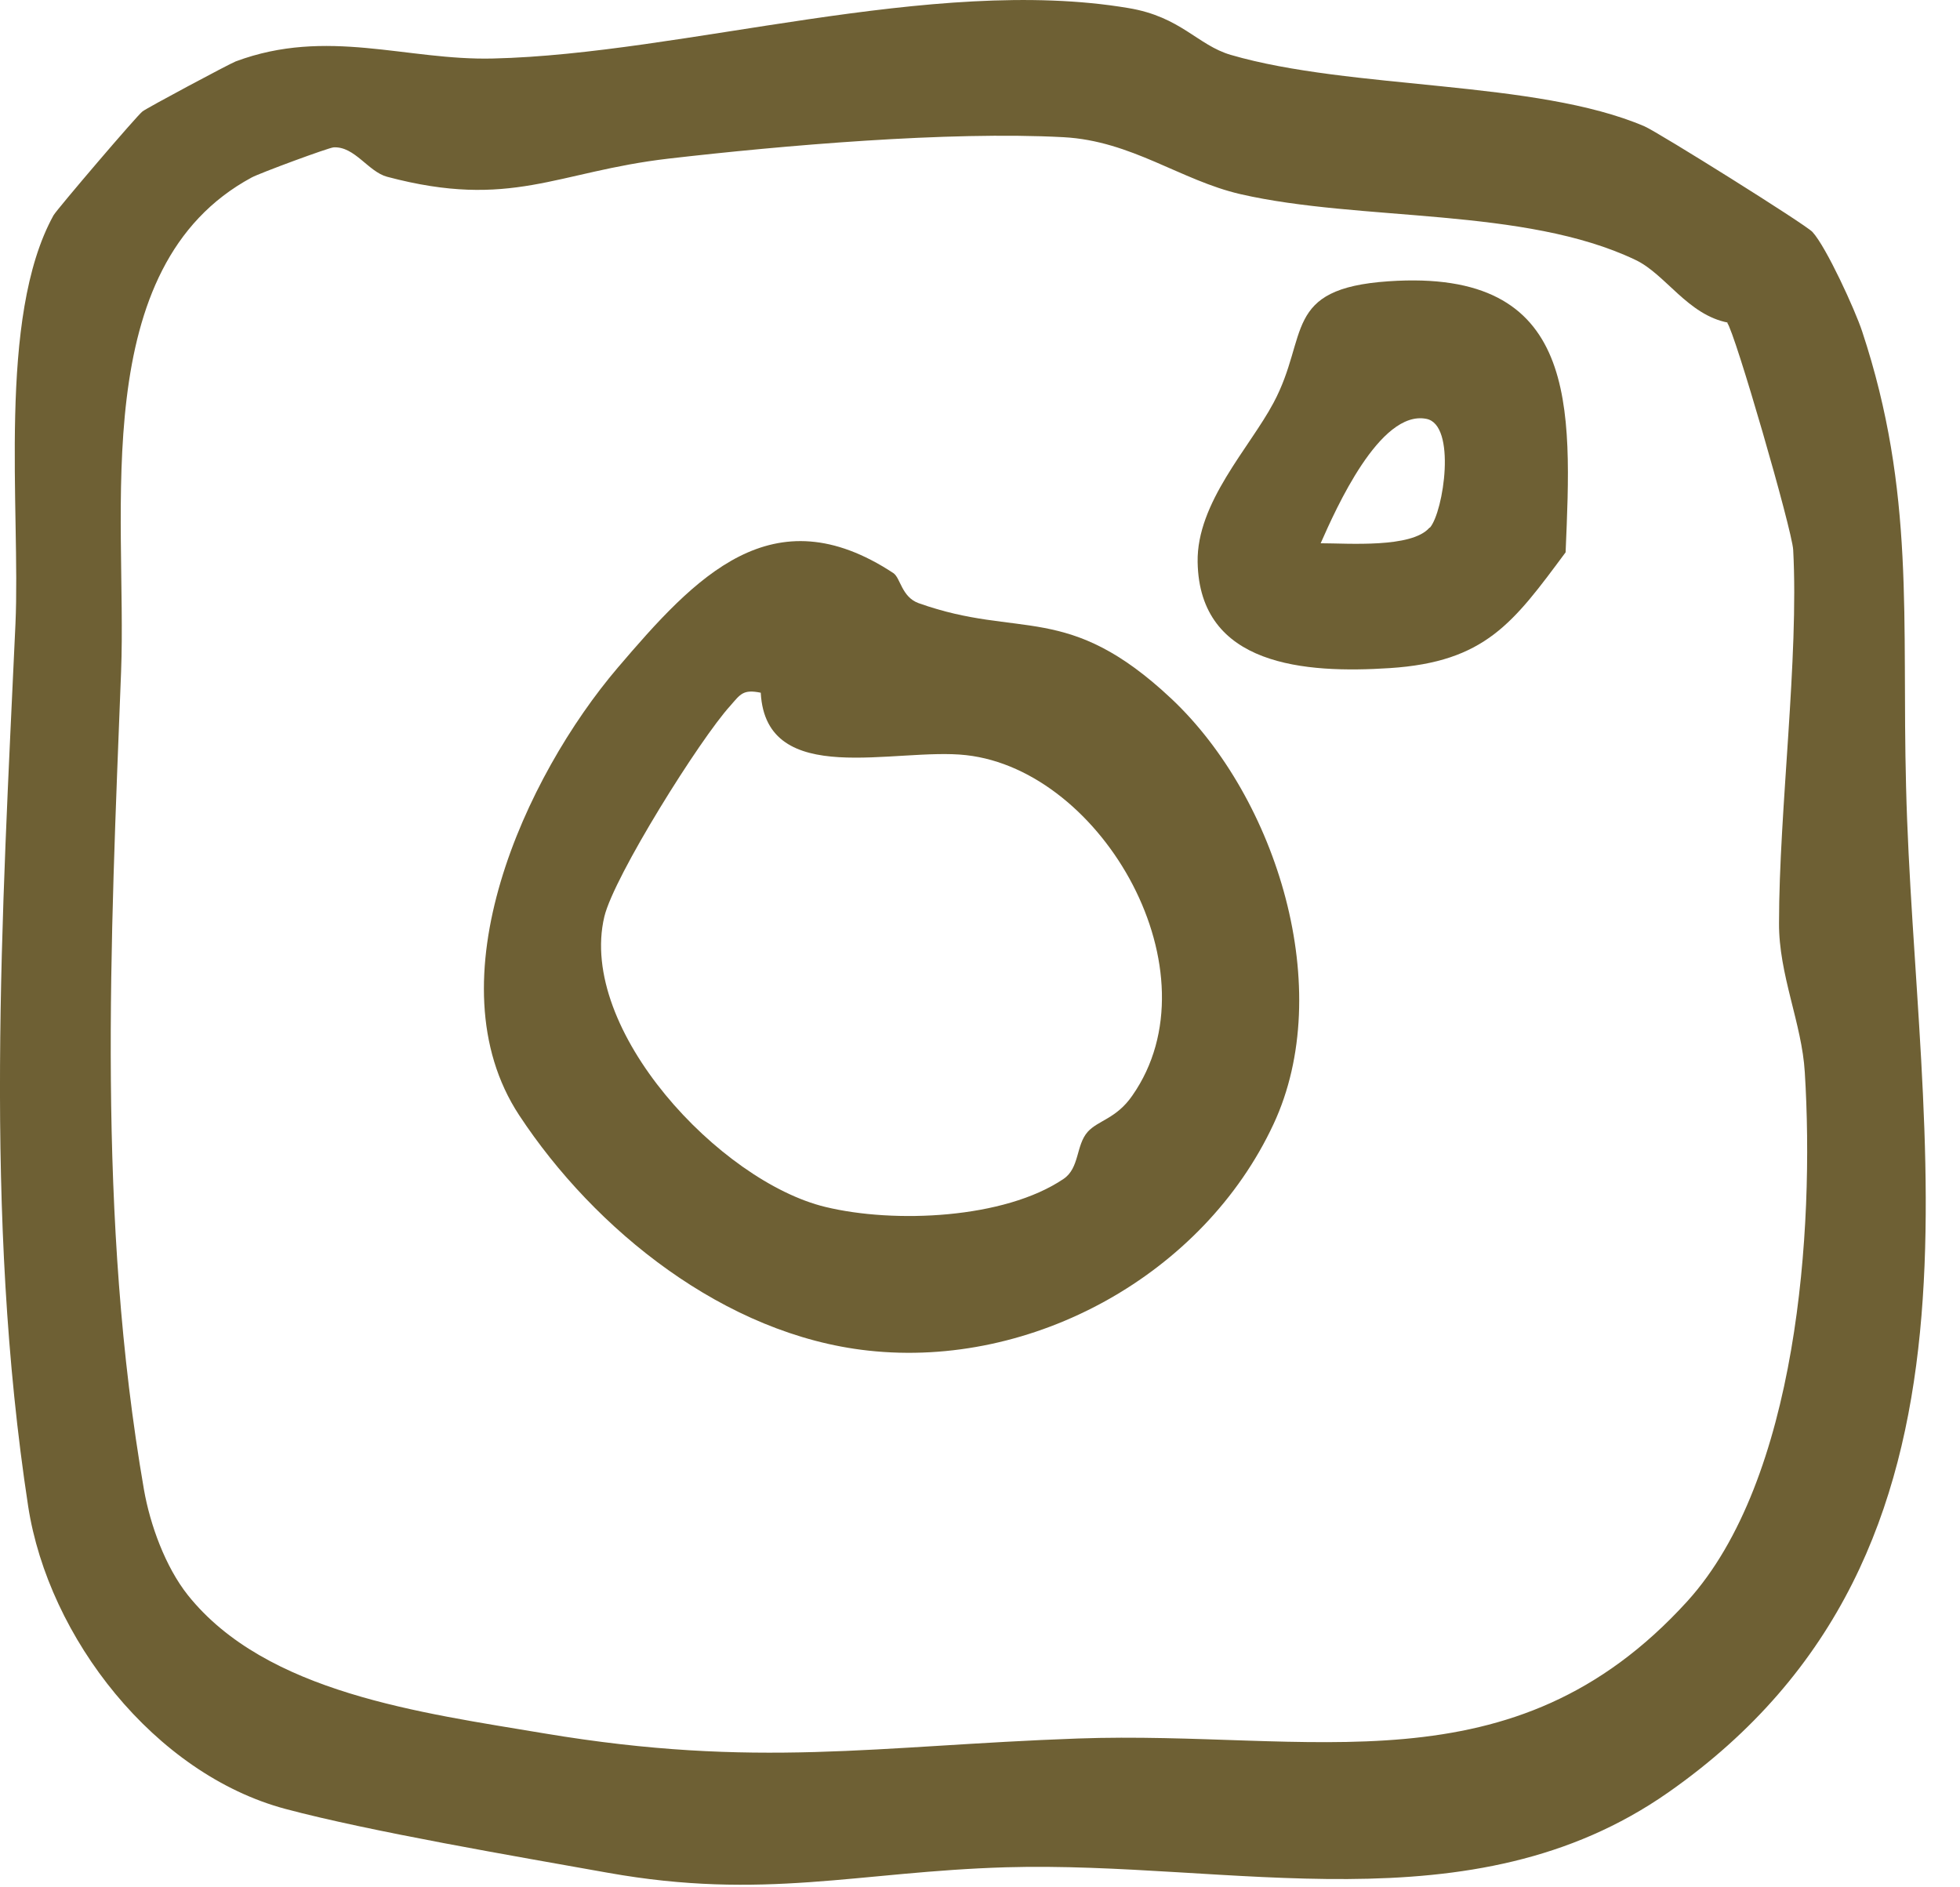
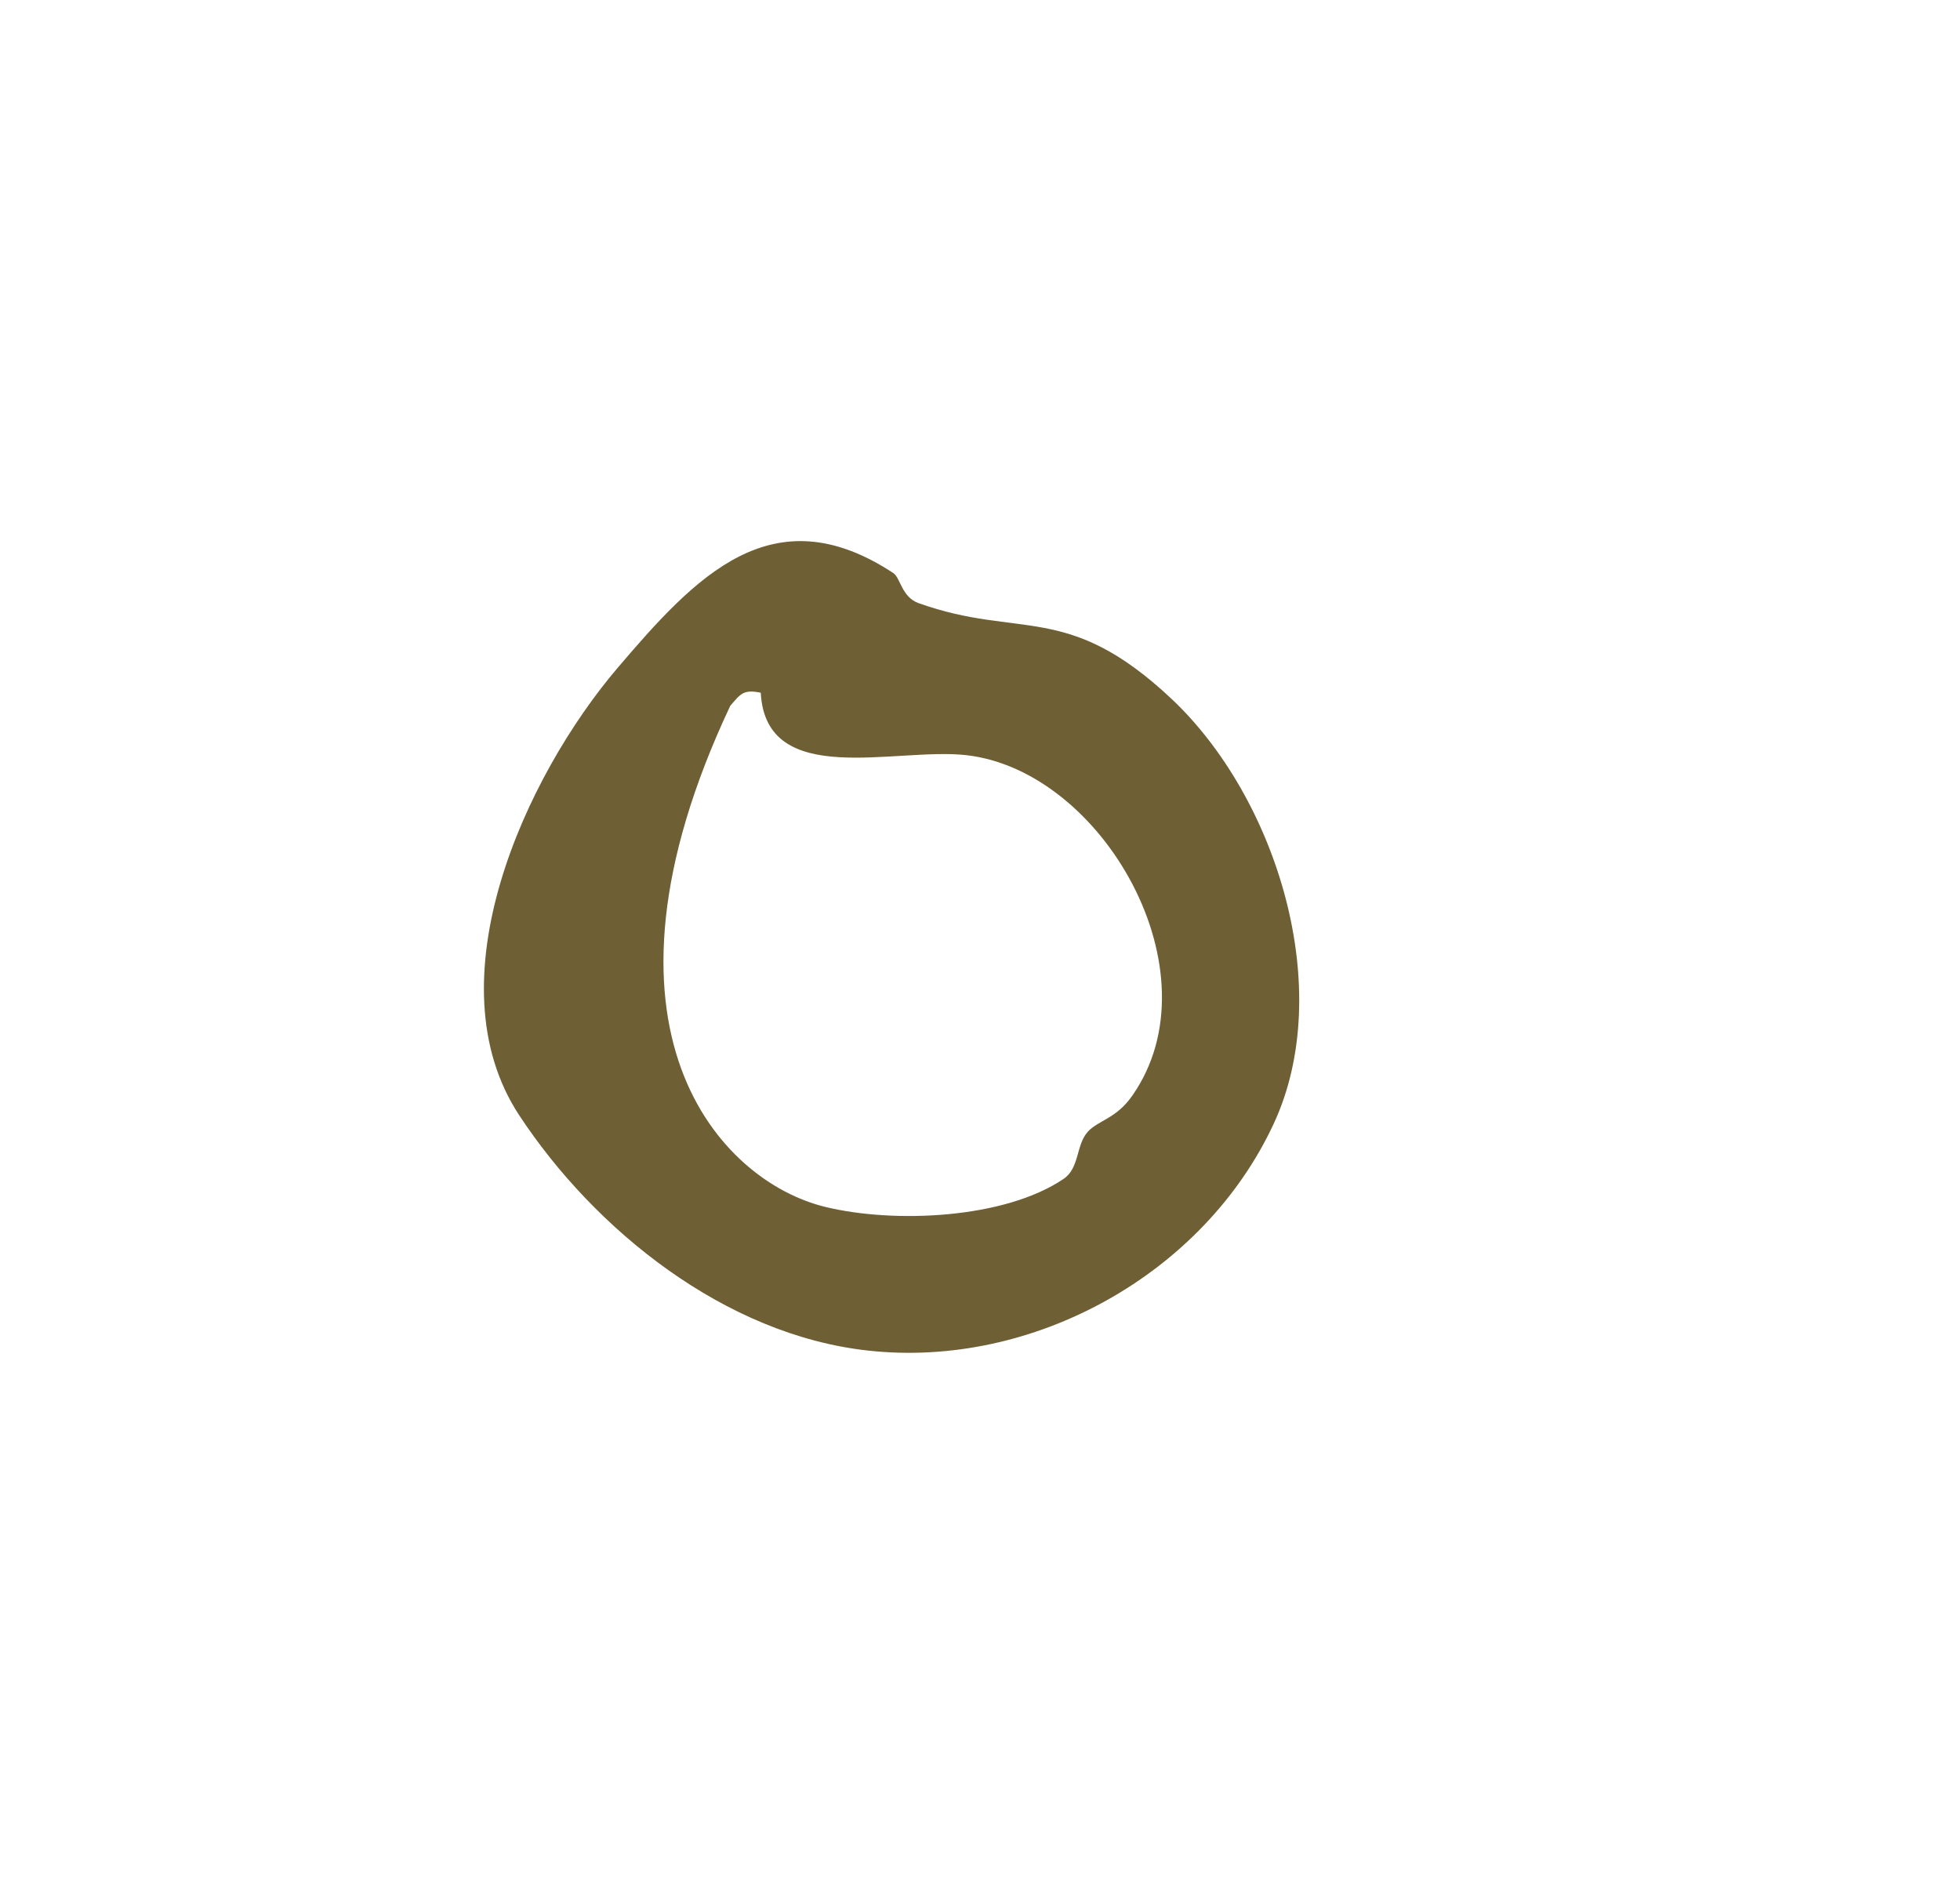
<svg xmlns="http://www.w3.org/2000/svg" fill="none" viewBox="0 0 27 26" height="26" width="27">
-   <path fill="#6E6034" d="M1.963 1.535C2.018 1.49 3.157 0.881 3.247 0.846C4.507 0.376 5.602 0.836 6.792 0.806C9.411 0.746 12.845 -0.344 15.544 0.111C16.269 0.231 16.494 0.621 16.954 0.756C18.614 1.24 21.158 1.1 22.653 1.74C22.848 1.825 24.877 3.095 24.967 3.195C25.157 3.4 25.557 4.275 25.652 4.565C26.387 6.784 26.197 8.539 26.257 10.833C26.377 15.737 27.741 21.366 22.978 24.695C20.268 26.589 16.954 25.634 13.855 25.724C11.815 25.785 10.526 26.184 8.371 25.799C7.117 25.575 5.092 25.23 3.932 24.92C2.133 24.44 0.668 22.565 0.388 20.751C-0.227 16.727 0.028 12.628 0.213 8.594C0.283 7.029 -0.042 4.375 0.738 2.965C0.788 2.88 1.888 1.59 1.963 1.535ZM23.807 4.445C23.248 4.34 22.943 3.775 22.528 3.58C20.998 2.85 18.749 3.055 17.089 2.675C16.264 2.485 15.589 1.94 14.65 1.89C13.065 1.805 10.771 2.005 9.211 2.185C7.661 2.365 7.042 2.89 5.332 2.435C5.072 2.365 4.887 2.015 4.597 2.03C4.537 2.03 3.577 2.385 3.467 2.445C1.188 3.675 1.753 7.064 1.668 9.254C1.523 12.993 1.333 16.767 1.983 20.521C2.068 21.006 2.278 21.585 2.588 21.975C3.667 23.325 5.807 23.595 7.501 23.88C10.431 24.37 12.06 24.05 14.845 23.95C18.069 23.835 20.833 24.71 23.243 22.06C24.762 20.386 24.997 16.942 24.862 14.772C24.822 14.097 24.502 13.428 24.507 12.713C24.507 11.173 24.782 9.059 24.702 7.574C24.687 7.299 23.897 4.57 23.792 4.445H23.807Z" />
-   <path fill="#6E6034" d="M12.305 7.894C12.405 7.959 12.419 8.224 12.654 8.309C14.054 8.809 14.704 8.279 16.139 9.628C17.593 10.998 18.408 13.637 17.543 15.487C16.578 17.556 14.229 18.856 11.96 18.606C9.985 18.391 8.19 16.942 7.151 15.362C5.936 13.512 7.236 10.693 8.51 9.198C9.58 7.944 10.64 6.799 12.305 7.894ZM10.48 9.543C10.235 9.493 10.2 9.563 10.06 9.723C9.645 10.178 8.46 12.068 8.325 12.628C7.956 14.187 9.92 16.277 11.37 16.627C12.319 16.857 13.834 16.792 14.649 16.242C14.874 16.092 14.819 15.777 14.984 15.592C15.129 15.432 15.379 15.412 15.599 15.092C16.783 13.397 15.194 10.613 13.309 10.403C12.335 10.293 10.555 10.873 10.48 9.548V9.543Z" />
-   <path fill="#6E6034" d="M21.567 7.609C20.847 8.579 20.462 9.119 19.143 9.204C17.983 9.279 16.523 9.179 16.498 7.744C16.483 6.924 17.213 6.17 17.543 5.55C18.038 4.625 17.658 3.975 19.128 3.875C21.757 3.695 21.652 5.6 21.567 7.609ZM19.698 7.269C19.887 7.049 20.067 5.85 19.648 5.77C19.008 5.645 18.403 7.009 18.193 7.484C18.568 7.484 19.448 7.554 19.692 7.269H19.698Z" />
+   <path fill="#6E6034" d="M12.305 7.894C12.405 7.959 12.419 8.224 12.654 8.309C14.054 8.809 14.704 8.279 16.139 9.628C17.593 10.998 18.408 13.637 17.543 15.487C16.578 17.556 14.229 18.856 11.96 18.606C9.985 18.391 8.19 16.942 7.151 15.362C5.936 13.512 7.236 10.693 8.51 9.198C9.58 7.944 10.64 6.799 12.305 7.894ZM10.48 9.543C10.235 9.493 10.2 9.563 10.06 9.723C7.956 14.187 9.92 16.277 11.37 16.627C12.319 16.857 13.834 16.792 14.649 16.242C14.874 16.092 14.819 15.777 14.984 15.592C15.129 15.432 15.379 15.412 15.599 15.092C16.783 13.397 15.194 10.613 13.309 10.403C12.335 10.293 10.555 10.873 10.48 9.548V9.543Z" />
</svg>